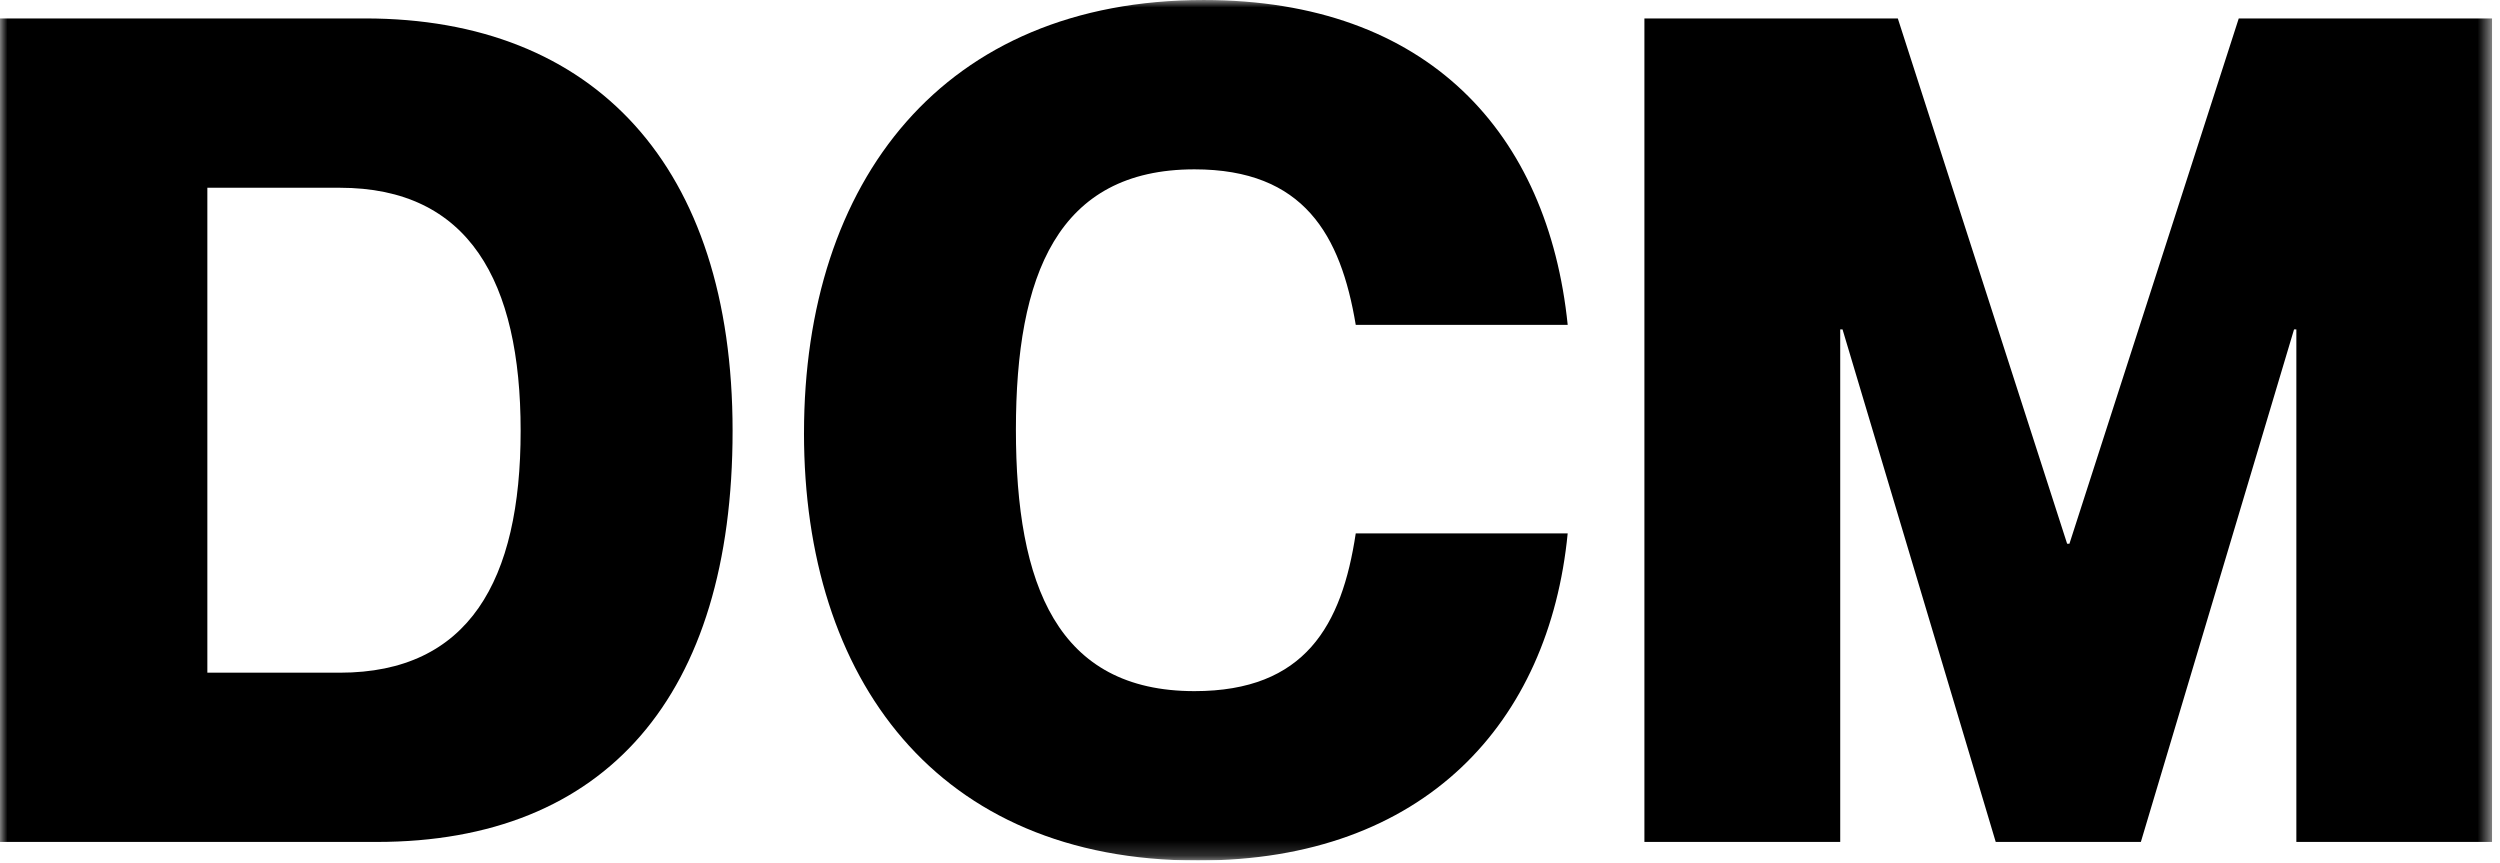
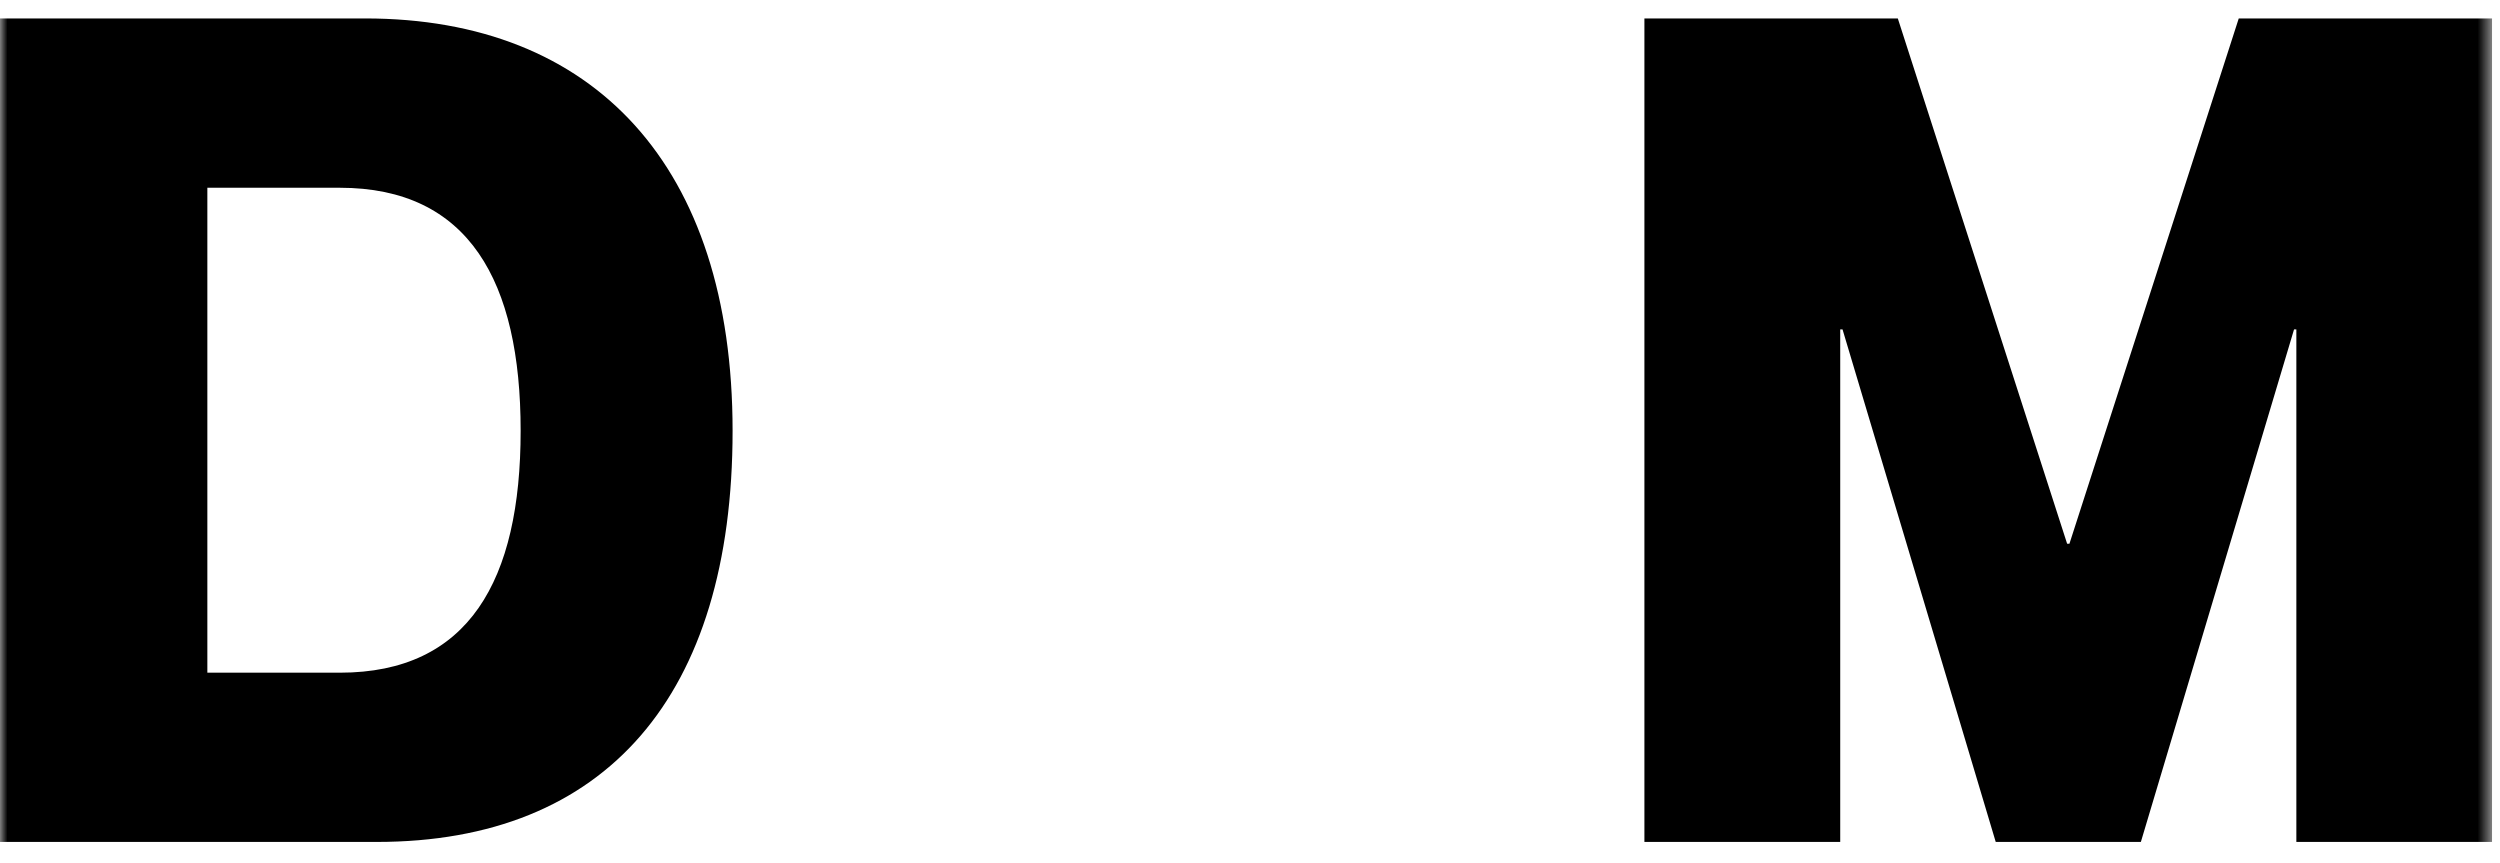
<svg xmlns="http://www.w3.org/2000/svg" width="168" height="58" viewBox="0 0 168 58" fill="none">
  <g clip-path="url(#clip0_99_134)">
    <mask id="mask0_99_134" style="mask-type:luminance" maskUnits="userSpaceOnUse" x="0" y="0" width="168" height="58">
      <path d="M167.474 0H0V57.822H167.474V0Z" fill="white" />
    </mask>
    <g mask="url(#mask0_99_134)">
      <path d="M0 56.579V1.239H24.538C39.938 1.239 49.23 11.147 49.23 28.95C49.23 46.753 40.715 56.579 25.312 56.579H0ZM22.834 45.205C31.503 45.205 34.987 39.012 34.987 28.951C34.987 18.89 31.5 12.617 22.834 12.617H13.934V45.205H22.834Z" fill="black" />
-       <path d="M54.029 29.101C54.029 12.15 63.395 0.001 80.889 0.001C95.983 0.001 104.033 8.981 105.349 21.83H91.106C90.099 15.792 87.623 11.38 80.269 11.38C71.058 11.38 68.269 18.502 68.269 28.873C68.269 39.323 71.055 46.444 80.269 46.444C87.7 46.444 90.177 42.032 91.106 35.844H105.348C104.11 48.538 95.748 57.827 80.501 57.827C62.93 57.827 54.028 45.597 54.028 29.11" fill="black" />
      <path d="M110.504 56.579V1.239H127.533L138.911 36.539H139.066L150.444 1.239H167.473V56.579H154.315V22.137H154.16L143.866 56.579H134.113L123.818 22.137H123.663V56.579H110.504Z" fill="black" />
    </g>
  </g>
  <defs>
    <clipPath id="clip0_99_134">
      <rect width="167.474" height="57.822" fill="white" />
    </clipPath>
  </defs>
</svg>